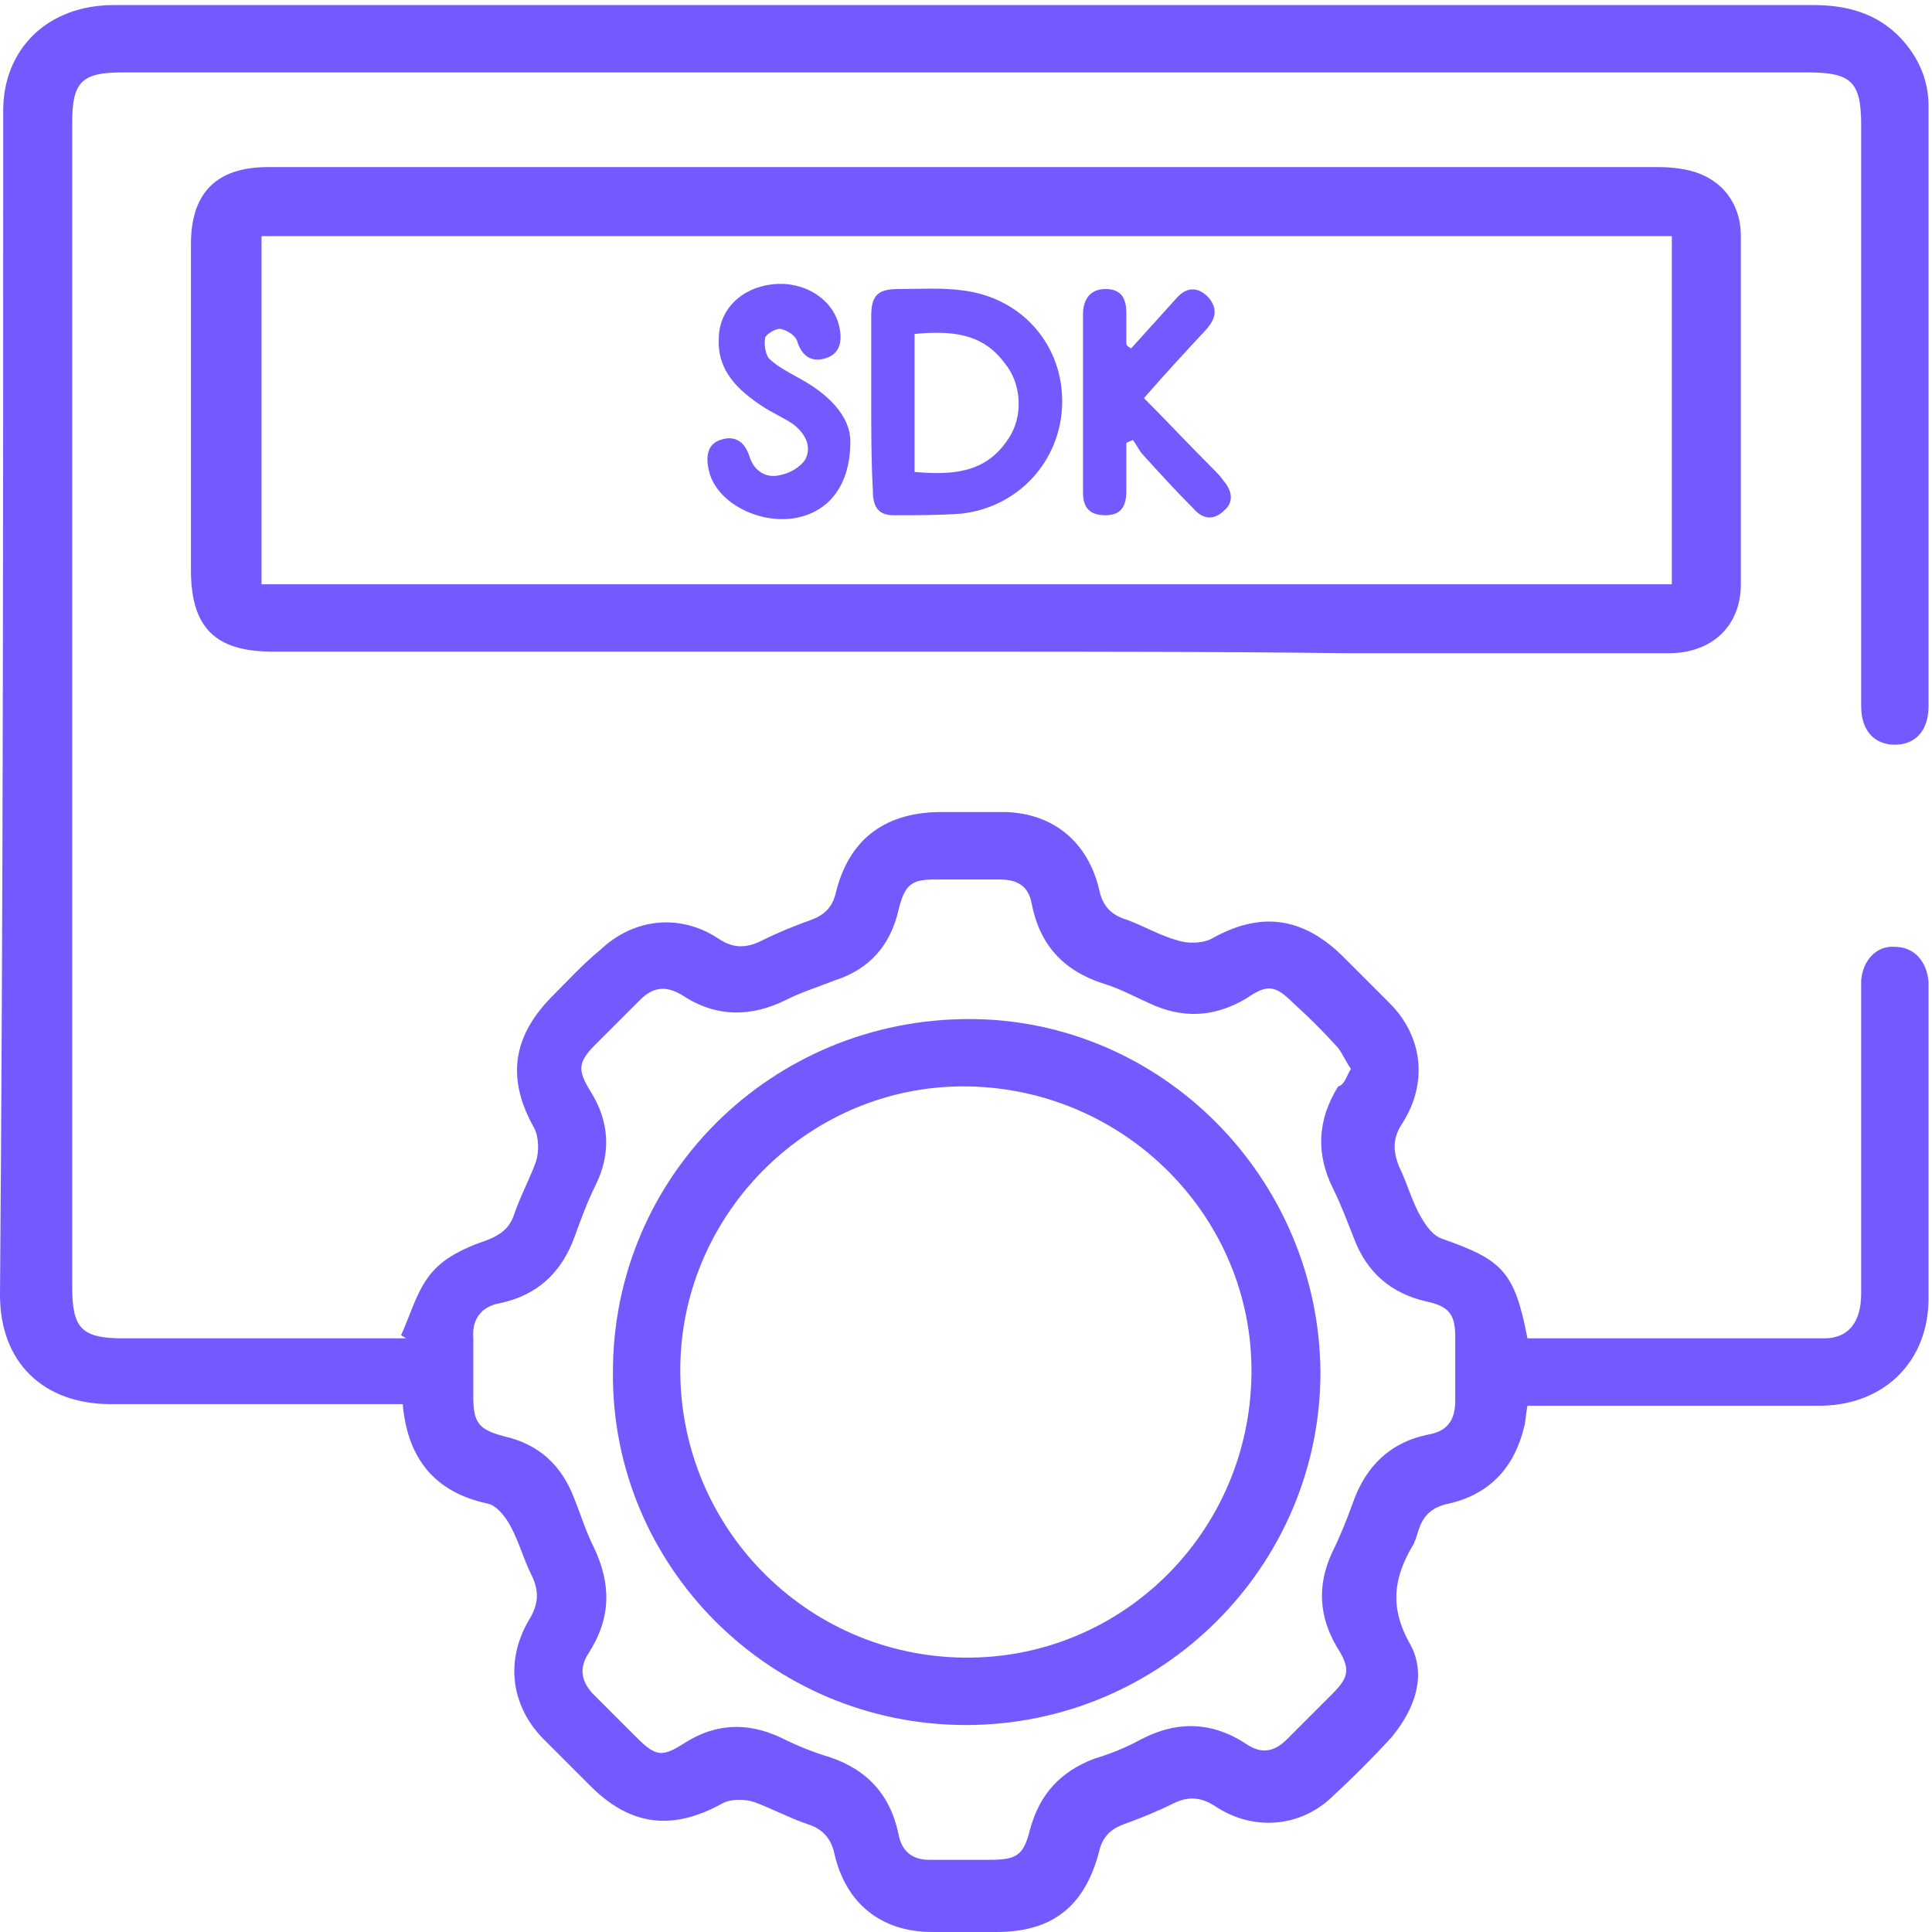
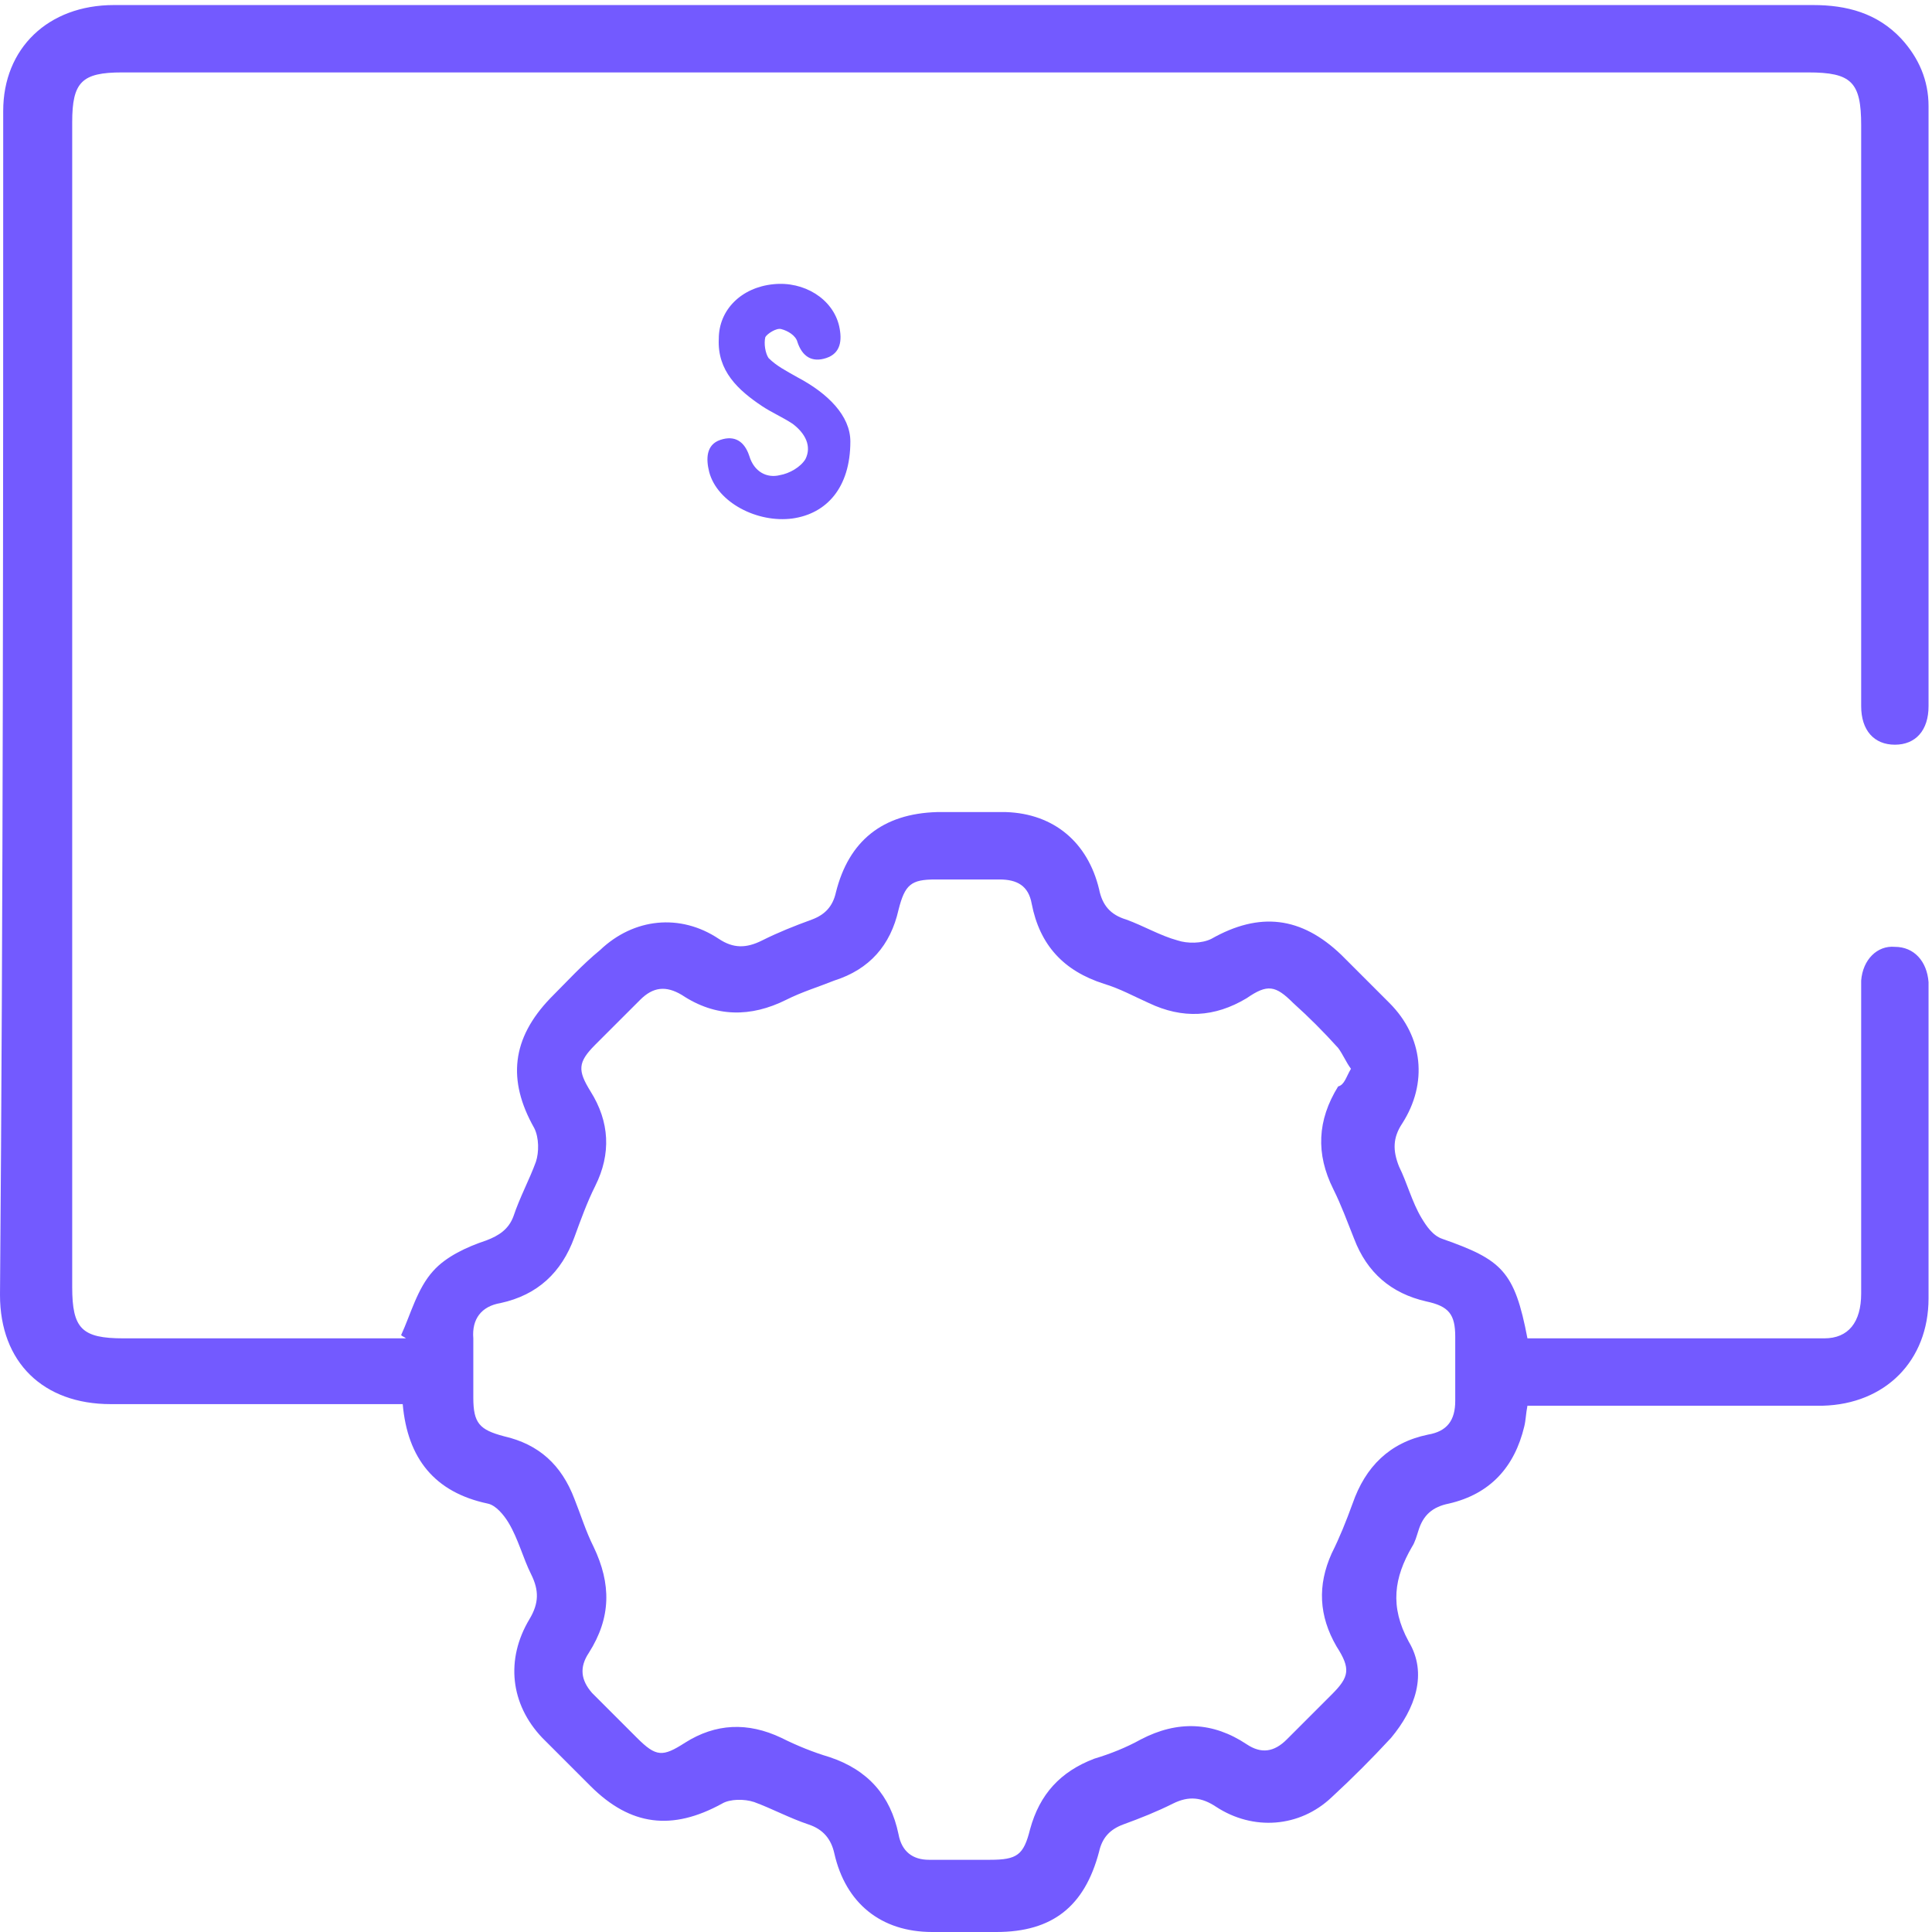
<svg xmlns="http://www.w3.org/2000/svg" width="70" height="70" viewBox="0 0 70 70" fill="none">
  <path d="M55.342 48.491C58.946 48.491 62.551 48.491 66.097 48.491C66.969 48.491 67.434 47.91 67.434 46.863C67.434 43.317 67.434 39.771 67.434 36.167C67.434 35.934 67.434 35.76 67.434 35.527C67.492 34.772 68.015 34.248 68.655 34.306C69.352 34.306 69.817 34.83 69.875 35.585C69.875 35.702 69.875 35.76 69.875 35.876C69.875 39.596 69.875 43.317 69.875 47.038C69.875 49.305 68.306 50.874 66.039 50.932C62.725 50.932 59.411 50.932 56.156 50.932C55.923 50.932 55.633 50.932 55.342 50.932C55.284 51.223 55.284 51.456 55.226 51.688C54.877 53.141 54.005 54.13 52.494 54.478C51.912 54.595 51.564 54.885 51.389 55.467C51.331 55.641 51.273 55.874 51.157 56.048C50.517 57.153 50.343 58.199 51.04 59.478C51.738 60.641 51.273 61.919 50.401 62.966C49.703 63.721 49.006 64.419 48.25 65.117C47.087 66.221 45.401 66.338 44.065 65.466C43.541 65.117 43.076 65.059 42.495 65.349C41.914 65.64 41.332 65.872 40.693 66.105C40.228 66.279 39.937 66.57 39.821 67.093C39.298 69.07 38.135 70 36.1 70C35.345 70 34.589 70 33.775 70C31.915 70 30.636 68.953 30.229 67.151C30.113 66.628 29.822 66.279 29.299 66.105C28.601 65.872 27.962 65.524 27.322 65.291C26.974 65.175 26.45 65.175 26.16 65.349C24.358 66.338 22.846 66.163 21.393 64.71C20.811 64.128 20.23 63.547 19.649 62.966C18.486 61.745 18.312 60.117 19.184 58.664C19.532 58.083 19.532 57.618 19.242 57.036C18.951 56.455 18.777 55.757 18.428 55.176C18.254 54.885 17.963 54.537 17.672 54.478C15.754 54.072 14.766 52.851 14.591 50.874C14.359 50.874 14.068 50.874 13.835 50.874C10.58 50.874 7.267 50.874 4.011 50.874C1.57 50.874 0 49.363 0 46.921C0.116 32.679 0.116 18.32 0.116 4.019C0.116 1.752 1.744 0.183 4.127 0.183C9.476 0.183 14.882 0.183 20.23 0.183C35.403 0.183 50.575 0.183 65.69 0.183C66.911 0.183 68.015 0.473 68.887 1.403C69.526 2.101 69.875 2.915 69.875 3.845C69.875 11.111 69.875 18.378 69.875 25.587C69.875 26.459 69.41 26.982 68.655 26.982C67.899 26.982 67.434 26.459 67.434 25.587C67.434 21.866 67.434 18.087 67.434 14.367C67.434 11.111 67.434 7.798 67.434 4.543C67.434 2.973 67.085 2.624 65.515 2.624C56.563 2.624 47.611 2.624 38.658 2.624C27.264 2.624 15.812 2.624 4.418 2.624C2.965 2.624 2.616 2.973 2.616 4.426C2.616 18.494 2.616 32.562 2.616 46.63C2.616 48.142 2.965 48.491 4.476 48.491C7.615 48.491 10.813 48.491 13.952 48.491C14.184 48.491 14.475 48.491 14.707 48.491C14.649 48.433 14.591 48.433 14.533 48.374C14.882 47.619 15.114 46.689 15.696 46.049C16.161 45.526 16.917 45.177 17.614 44.945C18.079 44.77 18.428 44.538 18.602 44.073C18.835 43.375 19.184 42.736 19.416 42.096C19.532 41.747 19.532 41.224 19.358 40.875C18.37 39.131 18.544 37.62 19.939 36.167C20.521 35.585 21.102 34.946 21.742 34.423C22.962 33.26 24.648 33.086 26.043 34.016C26.567 34.365 27.032 34.365 27.613 34.074C28.194 33.783 28.776 33.551 29.415 33.318C29.88 33.144 30.171 32.853 30.287 32.33C30.752 30.47 31.973 29.481 33.949 29.423C34.763 29.423 35.635 29.423 36.449 29.423C38.193 29.481 39.414 30.528 39.821 32.214C39.937 32.795 40.228 33.144 40.809 33.318C41.449 33.551 42.03 33.9 42.669 34.074C43.018 34.19 43.541 34.19 43.89 34.016C45.634 33.028 47.145 33.202 48.599 34.597C49.18 35.178 49.761 35.76 50.343 36.341C51.564 37.562 51.738 39.248 50.808 40.701C50.459 41.224 50.459 41.689 50.692 42.271C50.982 42.852 51.157 43.55 51.505 44.131C51.68 44.422 51.912 44.77 52.261 44.887C54.412 45.642 54.877 46.049 55.342 48.491ZM48.948 38.724C48.773 38.492 48.657 38.201 48.483 37.969C47.959 37.388 47.436 36.864 46.855 36.341C46.215 35.702 45.925 35.644 45.169 36.167C44.006 36.864 42.844 36.922 41.623 36.341C41.1 36.108 40.577 35.818 39.995 35.644C38.542 35.178 37.67 34.248 37.379 32.737C37.263 32.097 36.856 31.865 36.217 31.865C35.461 31.865 34.705 31.865 33.891 31.865C33.019 31.865 32.787 32.039 32.554 32.969C32.264 34.248 31.508 35.12 30.229 35.527C29.648 35.76 29.066 35.934 28.485 36.225C27.206 36.864 25.927 36.864 24.706 36.05C24.125 35.702 23.66 35.76 23.195 36.225C22.672 36.748 22.09 37.329 21.567 37.852C20.928 38.492 20.928 38.783 21.393 39.538C22.09 40.643 22.148 41.806 21.567 42.968C21.276 43.55 21.044 44.189 20.811 44.828C20.346 46.107 19.474 46.921 18.137 47.212C17.44 47.328 17.091 47.793 17.149 48.491C17.149 49.188 17.149 49.944 17.149 50.642C17.149 51.572 17.382 51.804 18.254 52.037C19.532 52.328 20.346 53.083 20.811 54.304C21.044 54.885 21.218 55.467 21.509 56.048C22.148 57.385 22.148 58.606 21.335 59.885C20.986 60.408 21.044 60.873 21.451 61.338C21.974 61.861 22.555 62.443 23.079 62.966C23.776 63.663 24.009 63.663 24.823 63.14C25.927 62.443 27.09 62.385 28.311 62.966C28.892 63.257 29.473 63.489 30.055 63.663C31.45 64.128 32.264 65.059 32.554 66.454C32.67 67.093 33.077 67.384 33.659 67.384C34.414 67.384 35.17 67.384 35.868 67.384C36.856 67.384 37.089 67.21 37.321 66.279C37.67 65 38.426 64.187 39.646 63.721C40.228 63.547 40.809 63.315 41.332 63.024C42.669 62.326 43.948 62.385 45.169 63.198C45.692 63.547 46.157 63.489 46.622 63.024C47.145 62.501 47.727 61.919 48.25 61.396C48.889 60.757 48.948 60.466 48.424 59.652C47.785 58.548 47.727 57.443 48.25 56.281C48.541 55.699 48.773 55.118 49.006 54.478C49.471 53.141 50.343 52.269 51.738 51.979C52.436 51.862 52.726 51.456 52.726 50.758C52.726 50.002 52.726 49.246 52.726 48.433C52.726 47.619 52.494 47.328 51.68 47.154C50.401 46.863 49.529 46.107 49.064 44.887C48.831 44.305 48.599 43.666 48.308 43.084C47.669 41.806 47.727 40.585 48.483 39.364C48.715 39.306 48.773 39.015 48.948 38.724Z" fill="#735AFF" />
-   <path d="M34.996 23.61C26.625 23.61 18.254 23.61 9.883 23.61C7.79 23.61 6.918 22.738 6.918 20.645C6.918 16.692 6.918 12.798 6.918 8.845C6.918 6.984 7.848 6.054 9.708 6.054C19.939 6.054 30.113 6.054 40.344 6.054C46.855 6.054 53.424 6.054 59.935 6.054C60.225 6.054 60.516 6.054 60.865 6.112C62.202 6.287 63.074 7.217 63.074 8.554C63.074 12.739 63.074 16.983 63.074 21.169C63.074 22.68 62.028 23.668 60.458 23.668C56.563 23.668 52.668 23.668 48.831 23.668C44.239 23.61 39.588 23.61 34.996 23.61ZM9.476 21.169C26.567 21.169 43.541 21.169 60.574 21.169C60.574 16.925 60.574 12.739 60.574 8.554C43.541 8.554 26.509 8.554 9.476 8.554C9.476 12.739 9.476 16.925 9.476 21.169Z" fill="#735AFF" />
-   <path d="M34.996 62.501C27.904 62.501 22.148 56.746 22.207 49.712C22.207 42.619 27.962 36.922 35.112 36.922C42.088 36.922 47.785 42.678 47.843 49.712C47.843 56.746 42.088 62.501 34.996 62.501ZM45.343 49.77C45.402 44.131 40.809 39.48 35.112 39.364C29.415 39.248 24.706 43.898 24.648 49.537C24.59 55.292 29.183 60.001 34.938 60.059C40.635 60.117 45.285 55.525 45.343 49.77Z" fill="#735AFF" />
-   <path d="M31.566 14.541C31.566 13.495 31.566 12.507 31.566 11.46C31.566 10.705 31.799 10.472 32.554 10.472C33.368 10.472 34.124 10.414 34.938 10.53C37.089 10.821 38.542 12.565 38.484 14.658C38.426 16.692 36.914 18.378 34.821 18.611C34.008 18.669 33.194 18.669 32.38 18.669C31.74 18.669 31.624 18.262 31.624 17.739C31.566 16.692 31.566 15.588 31.566 14.541ZM33.136 17.099C34.473 17.215 35.693 17.157 36.507 15.937C37.089 15.123 37.03 13.902 36.391 13.146C35.577 12.042 34.414 11.983 33.136 12.1C33.136 13.786 33.136 15.413 33.136 17.099Z" fill="#735AFF" />
-   <path d="M40.983 12.623C41.507 12.042 42.088 11.402 42.611 10.821C42.96 10.414 43.367 10.356 43.774 10.763C44.123 11.17 44.065 11.519 43.716 11.925C42.96 12.739 42.204 13.553 41.449 14.425C42.204 15.181 43.018 16.053 43.89 16.925C44.065 17.099 44.239 17.274 44.355 17.448C44.646 17.797 44.704 18.204 44.355 18.494C44.006 18.843 43.599 18.843 43.251 18.436C42.611 17.797 42.03 17.157 41.449 16.518C41.274 16.344 41.216 16.169 41.042 15.937C40.983 15.995 40.867 15.995 40.809 16.053C40.809 16.634 40.809 17.215 40.809 17.797C40.809 18.32 40.635 18.669 40.053 18.669C39.472 18.669 39.239 18.378 39.239 17.855C39.239 15.704 39.239 13.553 39.239 11.402C39.239 10.879 39.472 10.472 40.053 10.472C40.635 10.472 40.809 10.821 40.809 11.344C40.809 11.693 40.809 12.1 40.809 12.449C40.809 12.507 40.867 12.565 40.983 12.623Z" fill="#735AFF" />
  <path d="M30.81 15.995C30.81 17.681 29.938 18.611 28.718 18.785C27.439 18.959 25.985 18.204 25.695 17.099C25.578 16.634 25.578 16.111 26.102 15.937C26.625 15.762 26.974 15.995 27.148 16.518C27.322 17.099 27.787 17.332 28.252 17.216C28.601 17.157 29.008 16.925 29.183 16.634C29.415 16.169 29.183 15.704 28.718 15.355C28.369 15.123 27.962 14.948 27.613 14.716C26.741 14.134 25.985 13.437 26.043 12.274C26.043 11.228 26.857 10.414 28.02 10.298C29.124 10.181 30.171 10.821 30.403 11.809C30.52 12.332 30.462 12.797 29.938 12.972C29.415 13.146 29.066 12.914 28.892 12.391C28.834 12.158 28.543 11.984 28.311 11.925C28.136 11.867 27.787 12.1 27.729 12.216C27.671 12.449 27.729 12.797 27.846 12.972C28.136 13.262 28.485 13.437 28.892 13.669C29.996 14.251 30.81 15.065 30.81 15.995Z" fill="#735AFF" />
</svg>